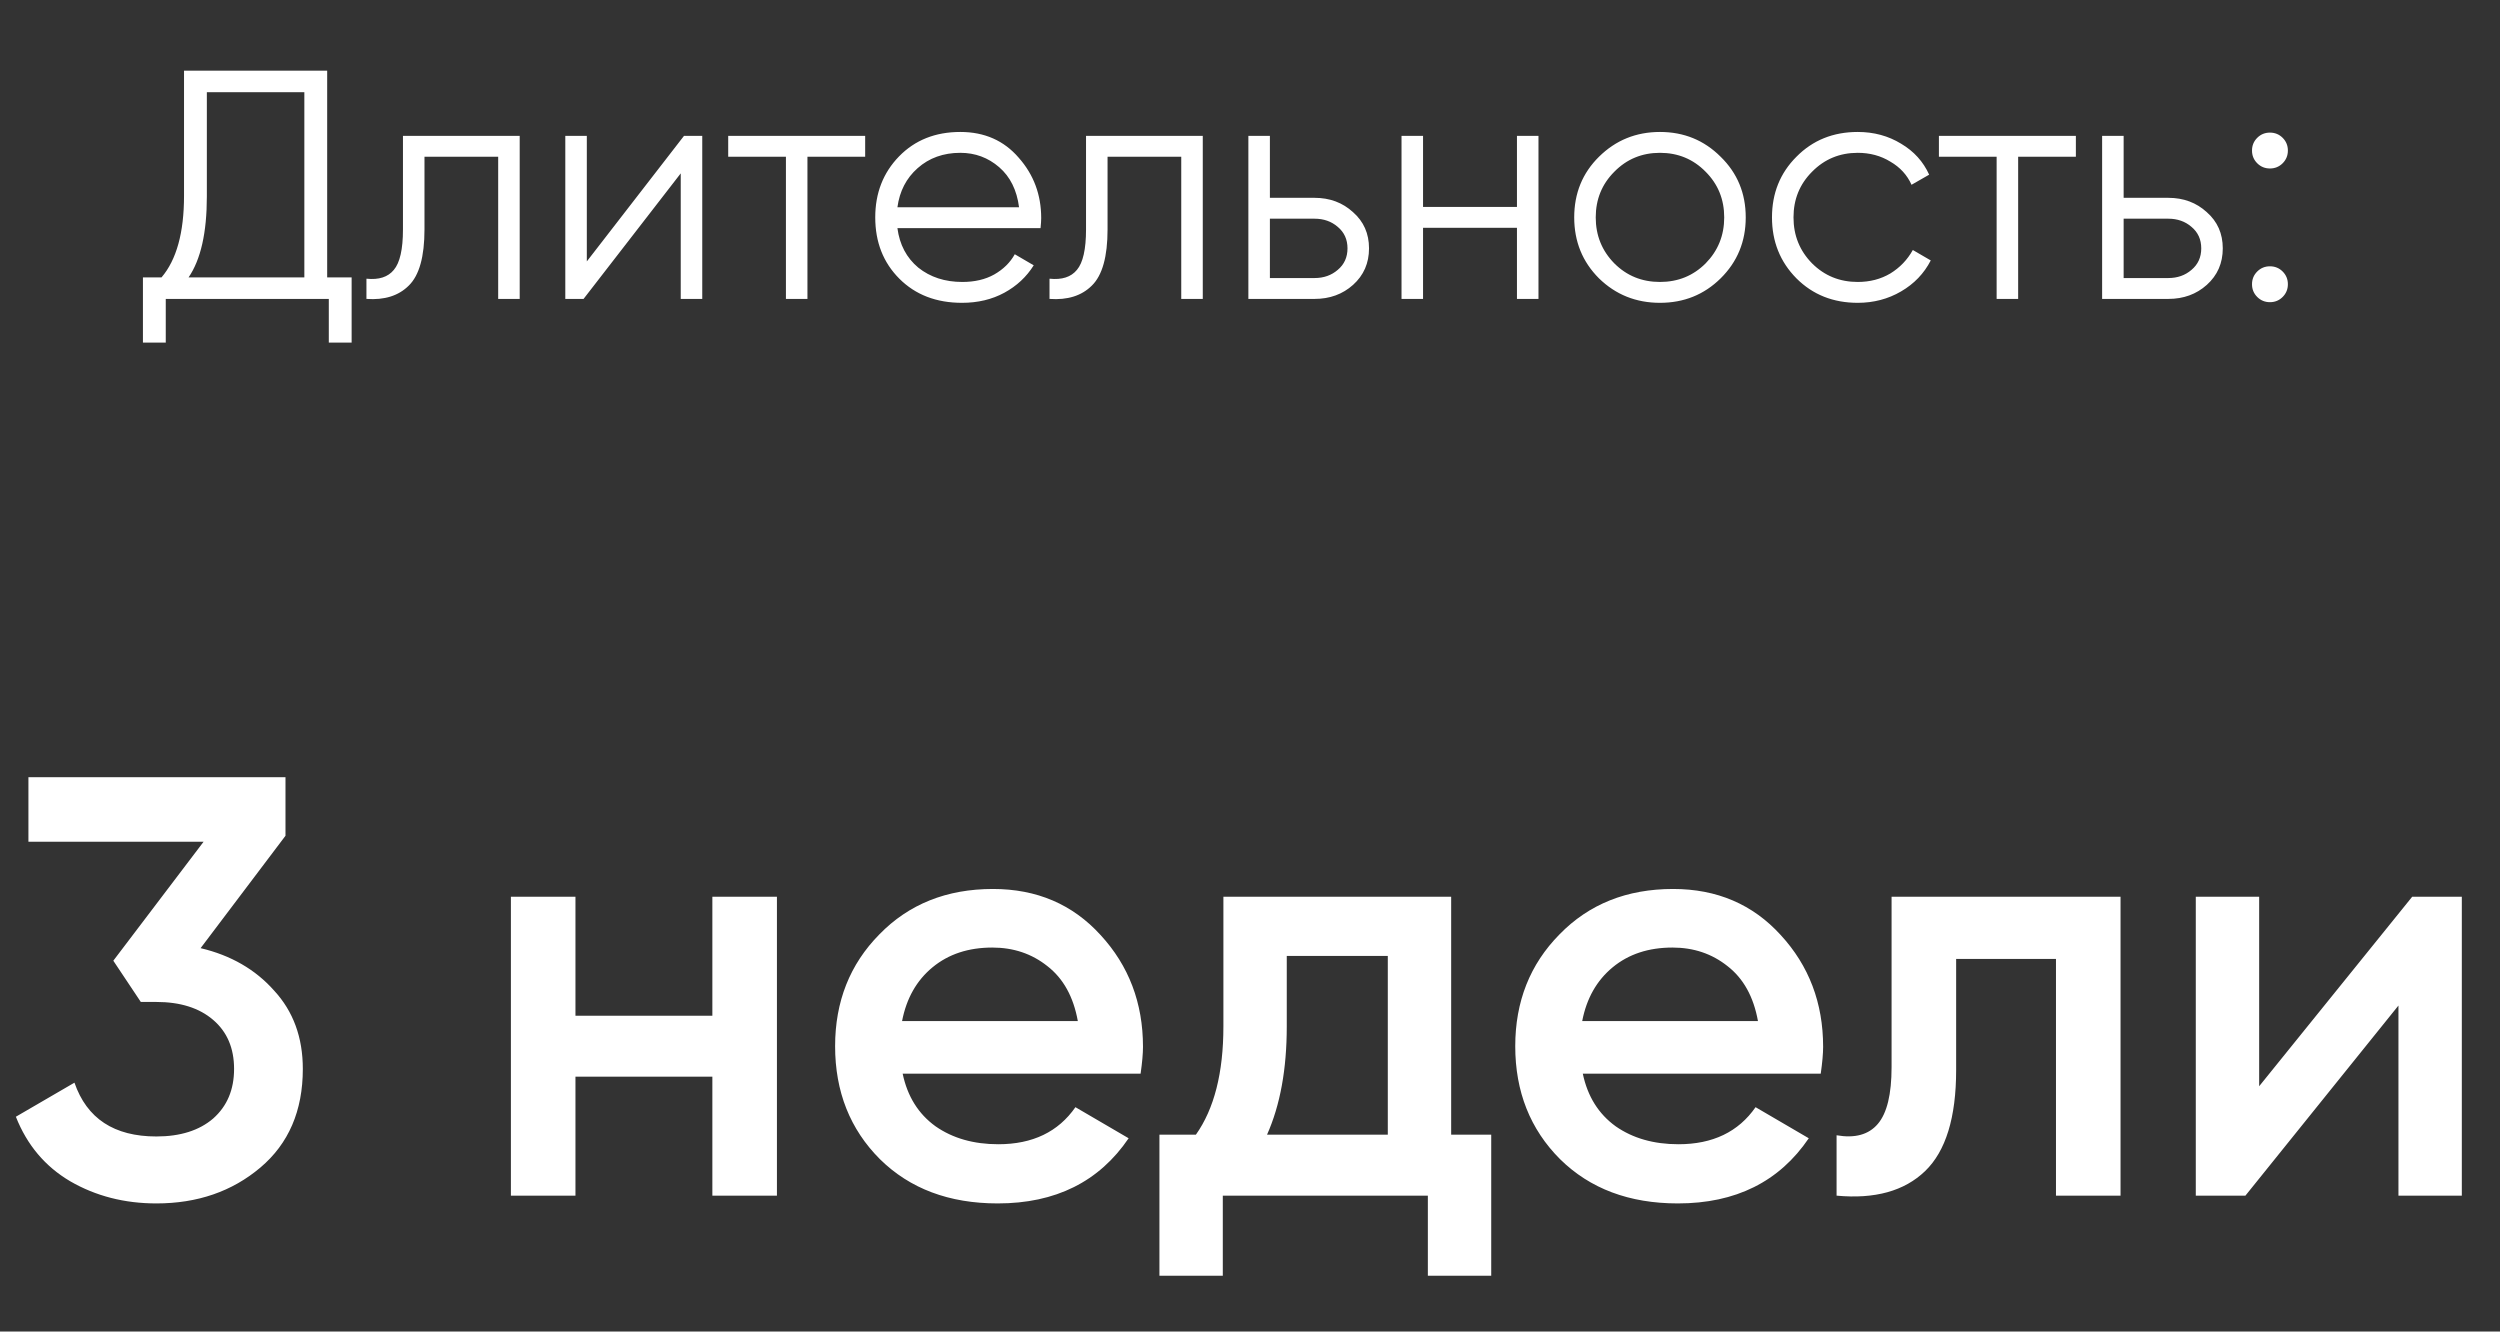
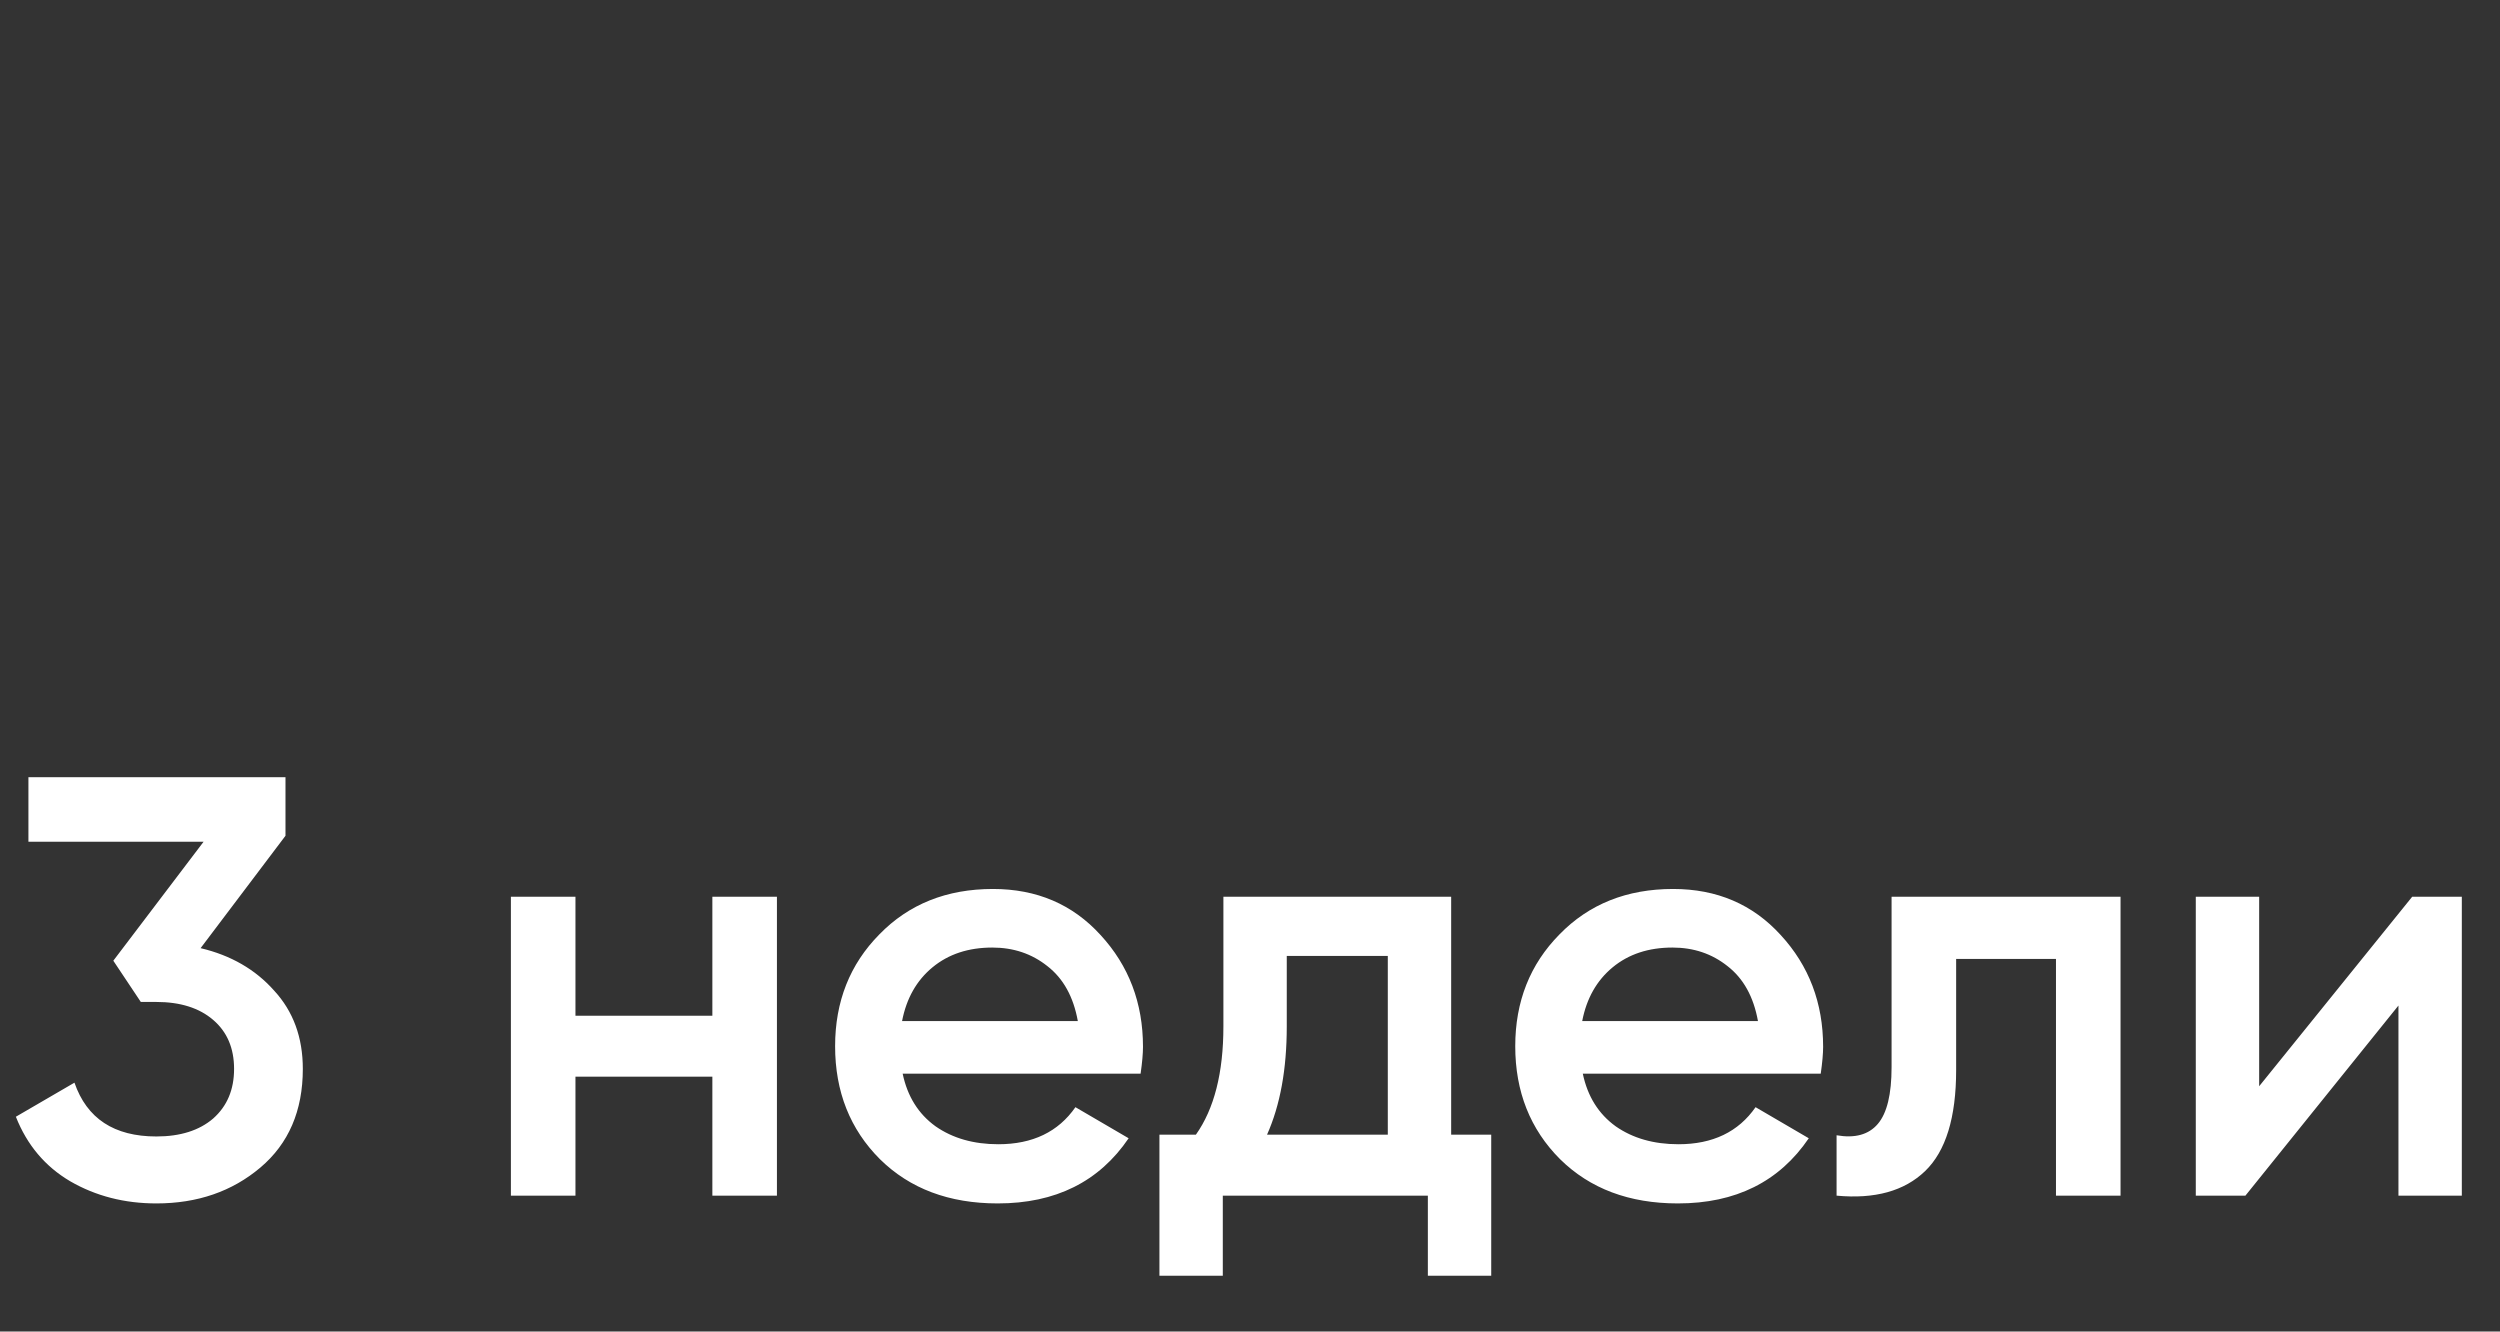
<svg xmlns="http://www.w3.org/2000/svg" width="92" height="49" viewBox="0 0 92 49" fill="none">
  <rect x="0" y="0" width="92" height="49" fill="#333333" stroke="none" />
  <path d="M7.382 34.892C8.497 35.156 9.399 35.677 10.088 36.454C10.792 37.217 11.144 38.177 11.144 39.336C11.144 40.876 10.623 42.086 9.582 42.966C8.541 43.846 7.265 44.286 5.754 44.286C4.581 44.286 3.525 44.015 2.586 43.472C1.662 42.929 0.995 42.137 0.584 41.096L2.74 39.842C3.195 41.162 4.2 41.822 5.754 41.822C6.634 41.822 7.331 41.602 7.844 41.162C8.358 40.707 8.614 40.099 8.614 39.336C8.614 38.573 8.358 37.972 7.844 37.532C7.331 37.092 6.634 36.872 5.754 36.872H5.182L4.17 35.354L7.492 30.976H1.046V28.6H10.506V30.756L7.382 34.892ZM26.215 33H28.591V44H26.215V39.622H21.177V44H18.801V33H21.177V37.378H26.215V33ZM33.218 39.512C33.394 40.348 33.797 40.993 34.428 41.448C35.059 41.888 35.829 42.108 36.738 42.108C37.999 42.108 38.945 41.653 39.576 40.744L41.534 41.888C40.449 43.487 38.843 44.286 36.716 44.286C34.927 44.286 33.482 43.743 32.382 42.658C31.282 41.558 30.732 40.172 30.732 38.5C30.732 36.857 31.275 35.486 32.36 34.386C33.445 33.271 34.839 32.714 36.54 32.714C38.153 32.714 39.473 33.279 40.5 34.408C41.541 35.537 42.062 36.909 42.062 38.522C42.062 38.771 42.033 39.101 41.974 39.512H33.218ZM33.196 37.576H39.664C39.503 36.681 39.129 36.007 38.542 35.552C37.97 35.097 37.295 34.87 36.518 34.87C35.638 34.87 34.905 35.112 34.318 35.596C33.731 36.08 33.357 36.74 33.196 37.576ZM53.403 41.756H54.877V46.948H52.545V44H44.999V46.948H42.667V41.756H44.009C44.684 40.803 45.021 39.475 45.021 37.774V33H53.403V41.756ZM46.627 41.756H51.071V35.178H47.353V37.774C47.353 39.343 47.111 40.671 46.627 41.756ZM58.247 39.512C58.423 40.348 58.827 40.993 59.457 41.448C60.088 41.888 60.858 42.108 61.767 42.108C63.029 42.108 63.974 41.653 64.605 40.744L66.563 41.888C65.478 43.487 63.872 44.286 61.745 44.286C59.956 44.286 58.511 43.743 57.411 42.658C56.311 41.558 55.761 40.172 55.761 38.5C55.761 36.857 56.304 35.486 57.389 34.386C58.474 33.271 59.868 32.714 61.569 32.714C63.182 32.714 64.502 33.279 65.529 34.408C66.57 35.537 67.091 36.909 67.091 38.522C67.091 38.771 67.062 39.101 67.003 39.512H58.247ZM58.225 37.576H64.693C64.532 36.681 64.158 36.007 63.571 35.552C62.999 35.097 62.325 34.87 61.547 34.87C60.667 34.87 59.934 35.112 59.347 35.596C58.761 36.08 58.386 36.74 58.225 37.576ZM78.036 33V44H75.66V35.288H71.986V39.38C71.986 41.125 71.605 42.365 70.842 43.098C70.079 43.831 68.994 44.132 67.586 44V41.778C68.261 41.895 68.767 41.756 69.104 41.36C69.442 40.964 69.61 40.267 69.61 39.27V33H78.036ZM88.769 33H90.595V44H88.263V37.004L82.631 44H80.805V33H83.137V39.974L88.769 33Z" fill="white" />
-   <path d="M12.04 10.208H12.94V12.608H12.1V11H6.1V12.608H5.26V10.208H5.944C6.496 9.56 6.772 8.56 6.772 7.208V2.6H12.04V10.208ZM6.94 10.208H11.2V3.392H7.612V7.232C7.612 8.56 7.388 9.552 6.94 10.208ZM19.125 5V11H18.333V5.768H15.621V8.444C15.621 9.444 15.429 10.132 15.045 10.508C14.669 10.884 14.149 11.048 13.485 11V10.256C13.941 10.304 14.277 10.196 14.493 9.932C14.717 9.668 14.829 9.172 14.829 8.444V5H19.125ZM25.171 5H25.843V11H25.051V6.38L21.475 11H20.803V5H21.595V9.62L25.171 5ZM31.838 5V5.768H29.714V11H28.922V5.768H26.798V5H31.838ZM35.34 4.856C36.228 4.856 36.944 5.172 37.489 5.804C38.041 6.428 38.316 7.168 38.316 8.024C38.316 8.112 38.309 8.236 38.292 8.396H33.025C33.105 9.004 33.361 9.488 33.792 9.848C34.233 10.2 34.773 10.376 35.413 10.376C35.868 10.376 36.261 10.284 36.589 10.1C36.925 9.908 37.176 9.66 37.344 9.356L38.041 9.764C37.776 10.188 37.416 10.524 36.961 10.772C36.505 11.02 35.984 11.144 35.401 11.144C34.456 11.144 33.688 10.848 33.096 10.256C32.505 9.664 32.209 8.912 32.209 8C32.209 7.104 32.501 6.356 33.084 5.756C33.669 5.156 34.42 4.856 35.34 4.856ZM35.34 5.624C34.717 5.624 34.193 5.812 33.769 6.188C33.352 6.556 33.105 7.036 33.025 7.628H37.501C37.42 6.996 37.176 6.504 36.769 6.152C36.361 5.8 35.885 5.624 35.34 5.624ZM44.262 5V11H43.47V5.768H40.758V8.444C40.758 9.444 40.566 10.132 40.182 10.508C39.806 10.884 39.286 11.048 38.622 11V10.256C39.078 10.304 39.414 10.196 39.63 9.932C39.854 9.668 39.966 9.172 39.966 8.444V5H44.262ZM48.376 7.28C48.936 7.28 49.408 7.456 49.792 7.808C50.184 8.152 50.38 8.596 50.38 9.14C50.38 9.684 50.184 10.132 49.792 10.484C49.408 10.828 48.936 11 48.376 11H45.94V5H46.732V7.28H48.376ZM48.376 10.232C48.712 10.232 48.996 10.132 49.228 9.932C49.468 9.732 49.588 9.468 49.588 9.14C49.588 8.812 49.468 8.548 49.228 8.348C48.996 8.148 48.712 8.048 48.376 8.048H46.732V10.232H48.376ZM55.824 5H56.616V11H55.824V8.384H52.368V11H51.576V5H52.368V7.616H55.824V5ZM63.319 10.244C62.711 10.844 61.967 11.144 61.087 11.144C60.207 11.144 59.459 10.844 58.843 10.244C58.235 9.636 57.931 8.888 57.931 8C57.931 7.112 58.235 6.368 58.843 5.768C59.459 5.16 60.207 4.856 61.087 4.856C61.967 4.856 62.711 5.16 63.319 5.768C63.935 6.368 64.243 7.112 64.243 8C64.243 8.888 63.935 9.636 63.319 10.244ZM59.407 9.692C59.863 10.148 60.423 10.376 61.087 10.376C61.751 10.376 62.311 10.148 62.767 9.692C63.223 9.228 63.451 8.664 63.451 8C63.451 7.336 63.223 6.776 62.767 6.32C62.311 5.856 61.751 5.624 61.087 5.624C60.423 5.624 59.863 5.856 59.407 6.32C58.951 6.776 58.723 7.336 58.723 8C58.723 8.664 58.951 9.228 59.407 9.692ZM68.365 11.144C67.46 11.144 66.709 10.844 66.109 10.244C65.508 9.636 65.209 8.888 65.209 8C65.209 7.112 65.508 6.368 66.109 5.768C66.709 5.16 67.46 4.856 68.365 4.856C68.957 4.856 69.489 5 69.96 5.288C70.433 5.568 70.776 5.948 70.993 6.428L70.344 6.8C70.184 6.44 69.924 6.156 69.564 5.948C69.213 5.732 68.812 5.624 68.365 5.624C67.701 5.624 67.141 5.856 66.684 6.32C66.228 6.776 66.001 7.336 66.001 8C66.001 8.664 66.228 9.228 66.684 9.692C67.141 10.148 67.701 10.376 68.365 10.376C68.812 10.376 69.213 10.272 69.564 10.064C69.916 9.848 70.192 9.56 70.392 9.2L71.052 9.584C70.805 10.064 70.441 10.444 69.96 10.724C69.481 11.004 68.948 11.144 68.365 11.144ZM76.392 5V5.768H74.268V11H73.476V5.768H71.352V5H76.392ZM79.794 7.28C80.354 7.28 80.826 7.456 81.21 7.808C81.602 8.152 81.798 8.596 81.798 9.14C81.798 9.684 81.602 10.132 81.21 10.484C80.826 10.828 80.354 11 79.794 11H77.358V5H78.15V7.28H79.794ZM79.794 10.232C80.13 10.232 80.414 10.132 80.646 9.932C80.886 9.732 81.006 9.468 81.006 9.14C81.006 8.812 80.886 8.548 80.646 8.348C80.414 8.148 80.13 8.048 79.794 8.048H78.15V10.232H79.794ZM84.002 6.008C83.874 6.136 83.718 6.2 83.534 6.2C83.35 6.2 83.194 6.136 83.066 6.008C82.938 5.88 82.874 5.724 82.874 5.54C82.874 5.356 82.938 5.2 83.066 5.072C83.194 4.944 83.35 4.88 83.534 4.88C83.718 4.88 83.874 4.944 84.002 5.072C84.13 5.2 84.194 5.356 84.194 5.54C84.194 5.724 84.13 5.88 84.002 6.008ZM84.002 10.928C83.874 11.056 83.718 11.12 83.534 11.12C83.35 11.12 83.194 11.056 83.066 10.928C82.938 10.8 82.874 10.644 82.874 10.46C82.874 10.276 82.938 10.12 83.066 9.992C83.194 9.864 83.35 9.8 83.534 9.8C83.718 9.8 83.874 9.864 84.002 9.992C84.13 10.12 84.194 10.276 84.194 10.46C84.194 10.644 84.13 10.8 84.002 10.928Z" fill="white" />
</svg>